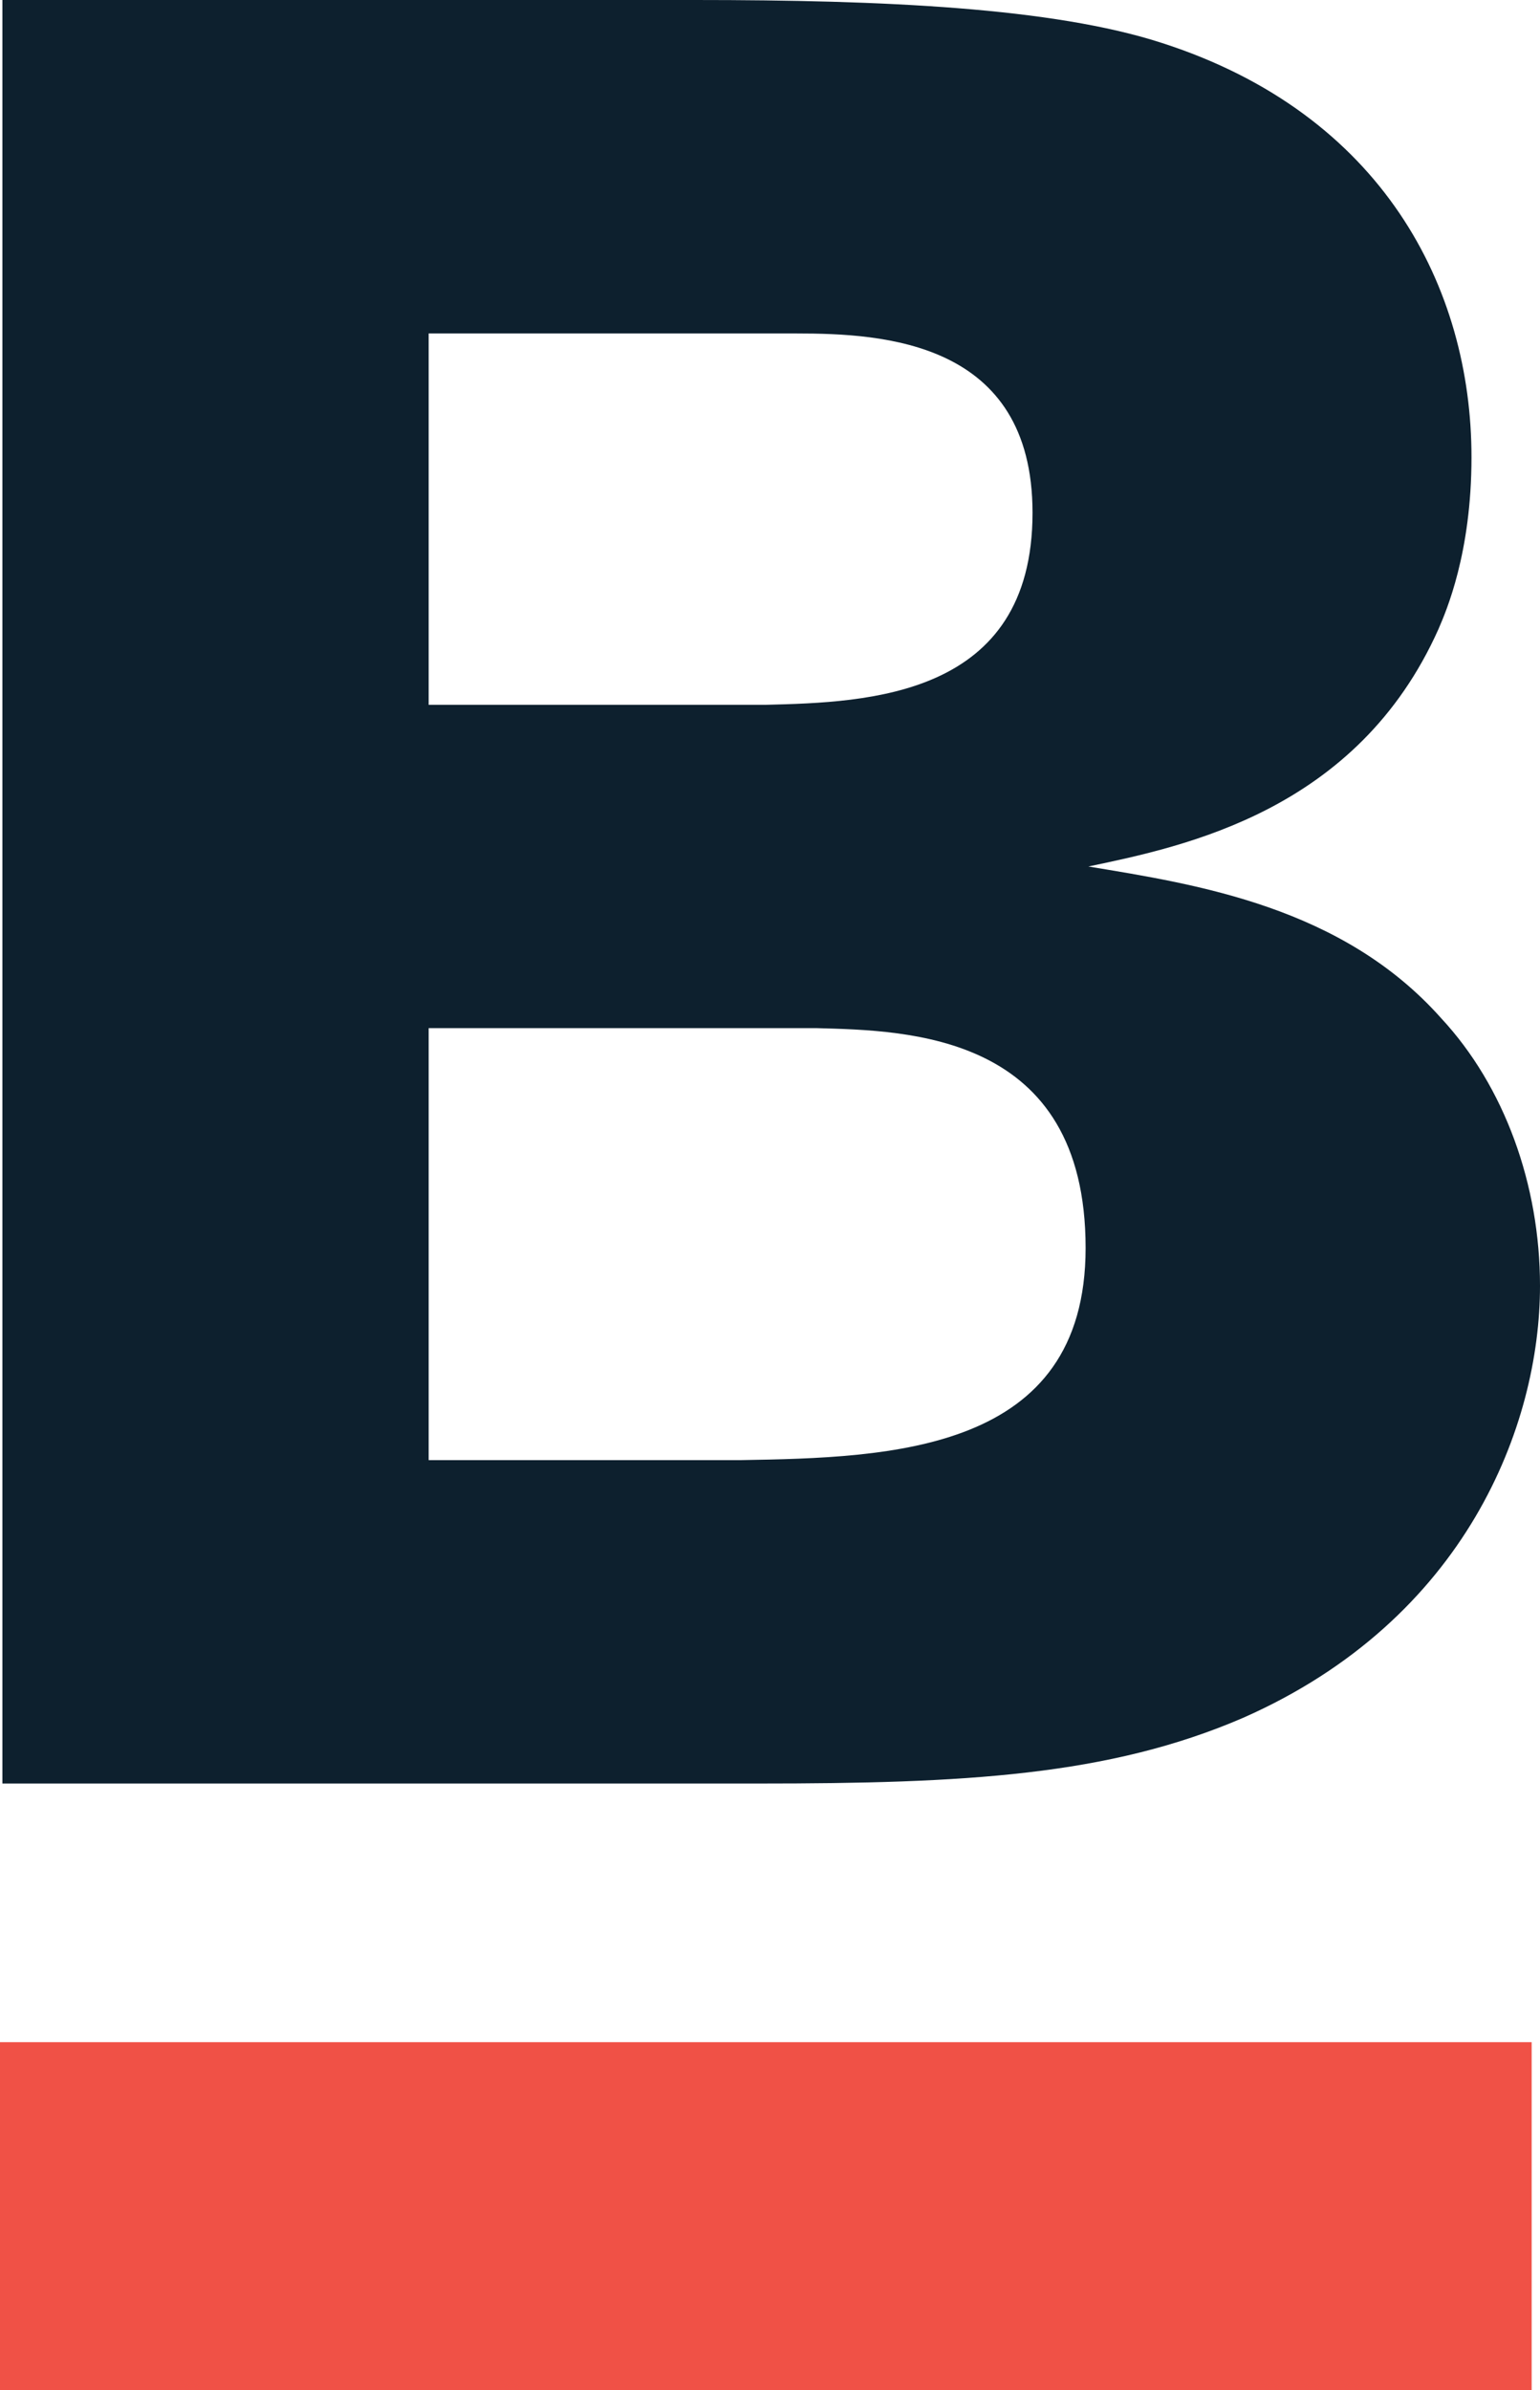
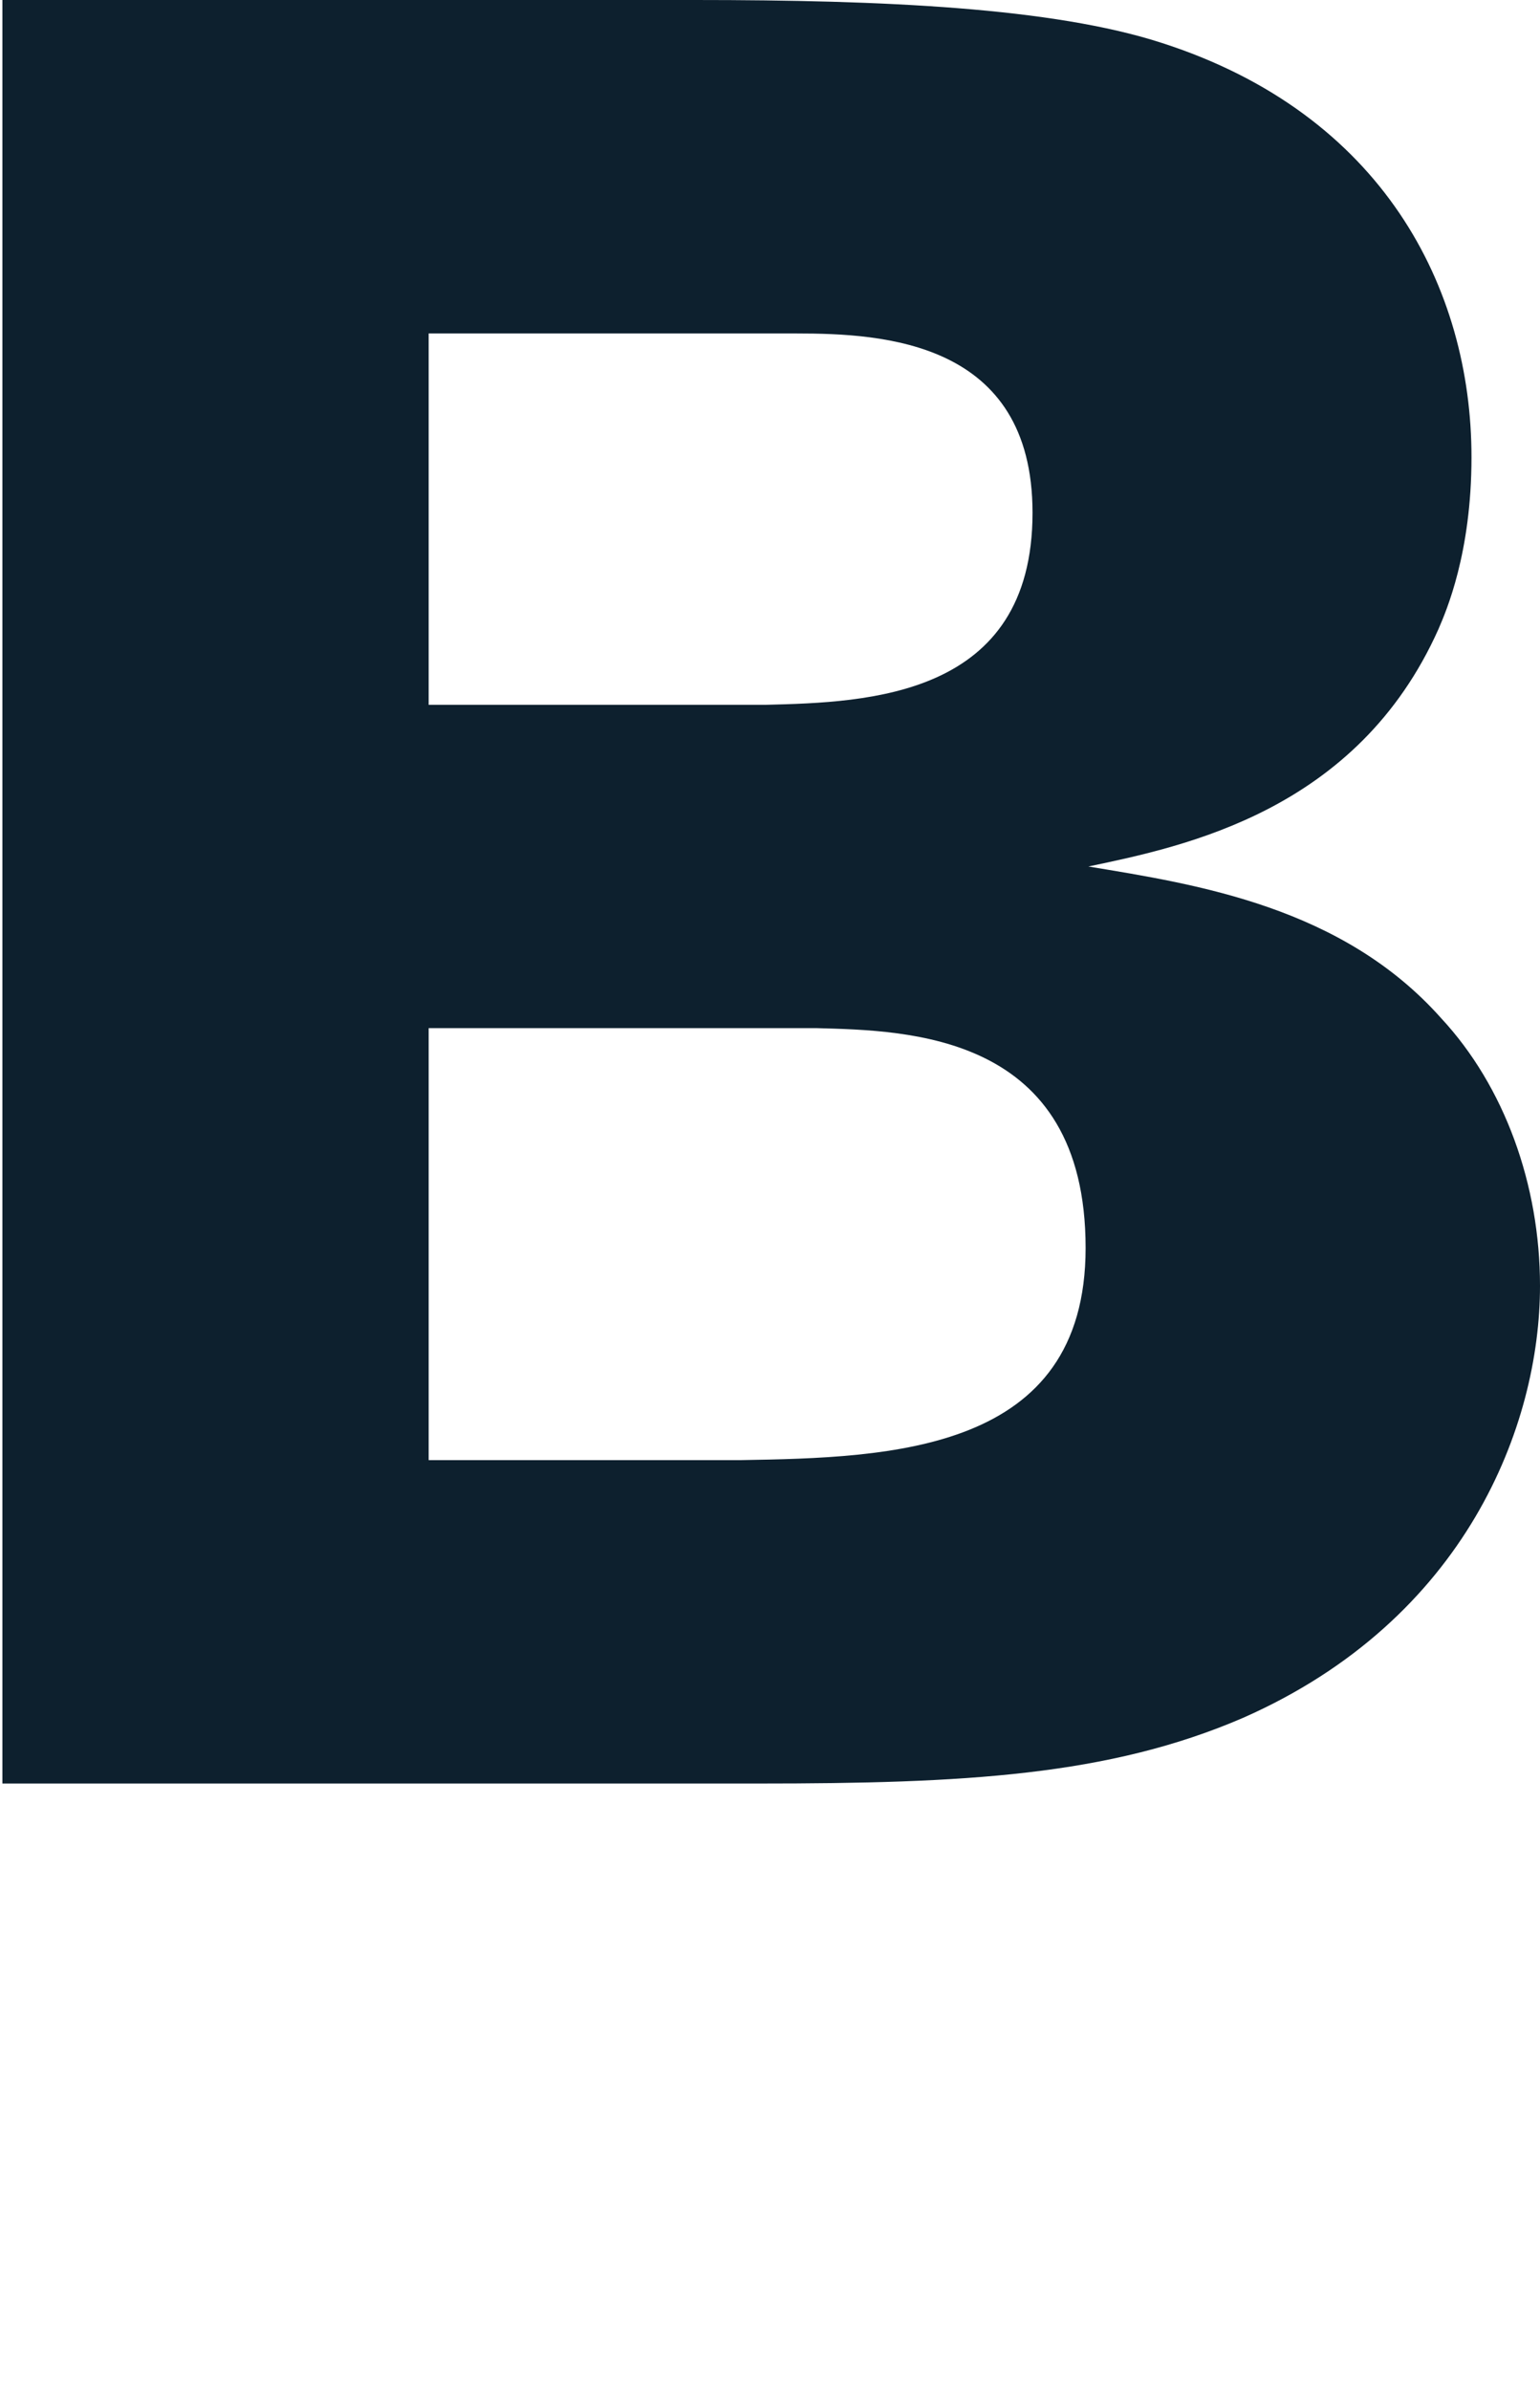
<svg xmlns="http://www.w3.org/2000/svg" viewBox="0 0 256.73 398.34">
  <defs>
    <style>.cls-1{fill:#0d202e;fill-rule:evenodd;}.cls-2{fill:#f05146;}</style>
  </defs>
  <g id="Layer_1" data-name="Layer 1">
    <path class="cls-1" d="M71.46,171.36v72h52c25-.42,57.52-1.26,57.52-35.36,0-35.79-29.6-36.22-44.83-36.64Zm0-115.78v61.89h56.26c16.92-.42,44.41-1.26,44.41-32,0-28.63-24.95-29.89-39.34-29.89ZM.4,0H115.87c31.31,0,59.65,1.26,77.83,7.16C230.5,19,245.31,48,245.31,76.21c0,16-4.23,25.68-5.5,28.63-13.54,30.31-42.3,36.21-58.37,39.58,18.19,3,42.3,6.73,58.79,25.26,10.58,11.37,16.5,27.79,16.5,44.63,0,23.16-12.27,55.58-49.49,72-22.42,9.68-46.53,10.95-80.79,10.95H.4Z" />
-     <rect class="cls-2" y="340.37" width="255.34" height="57.97" />
  </g>
</svg>